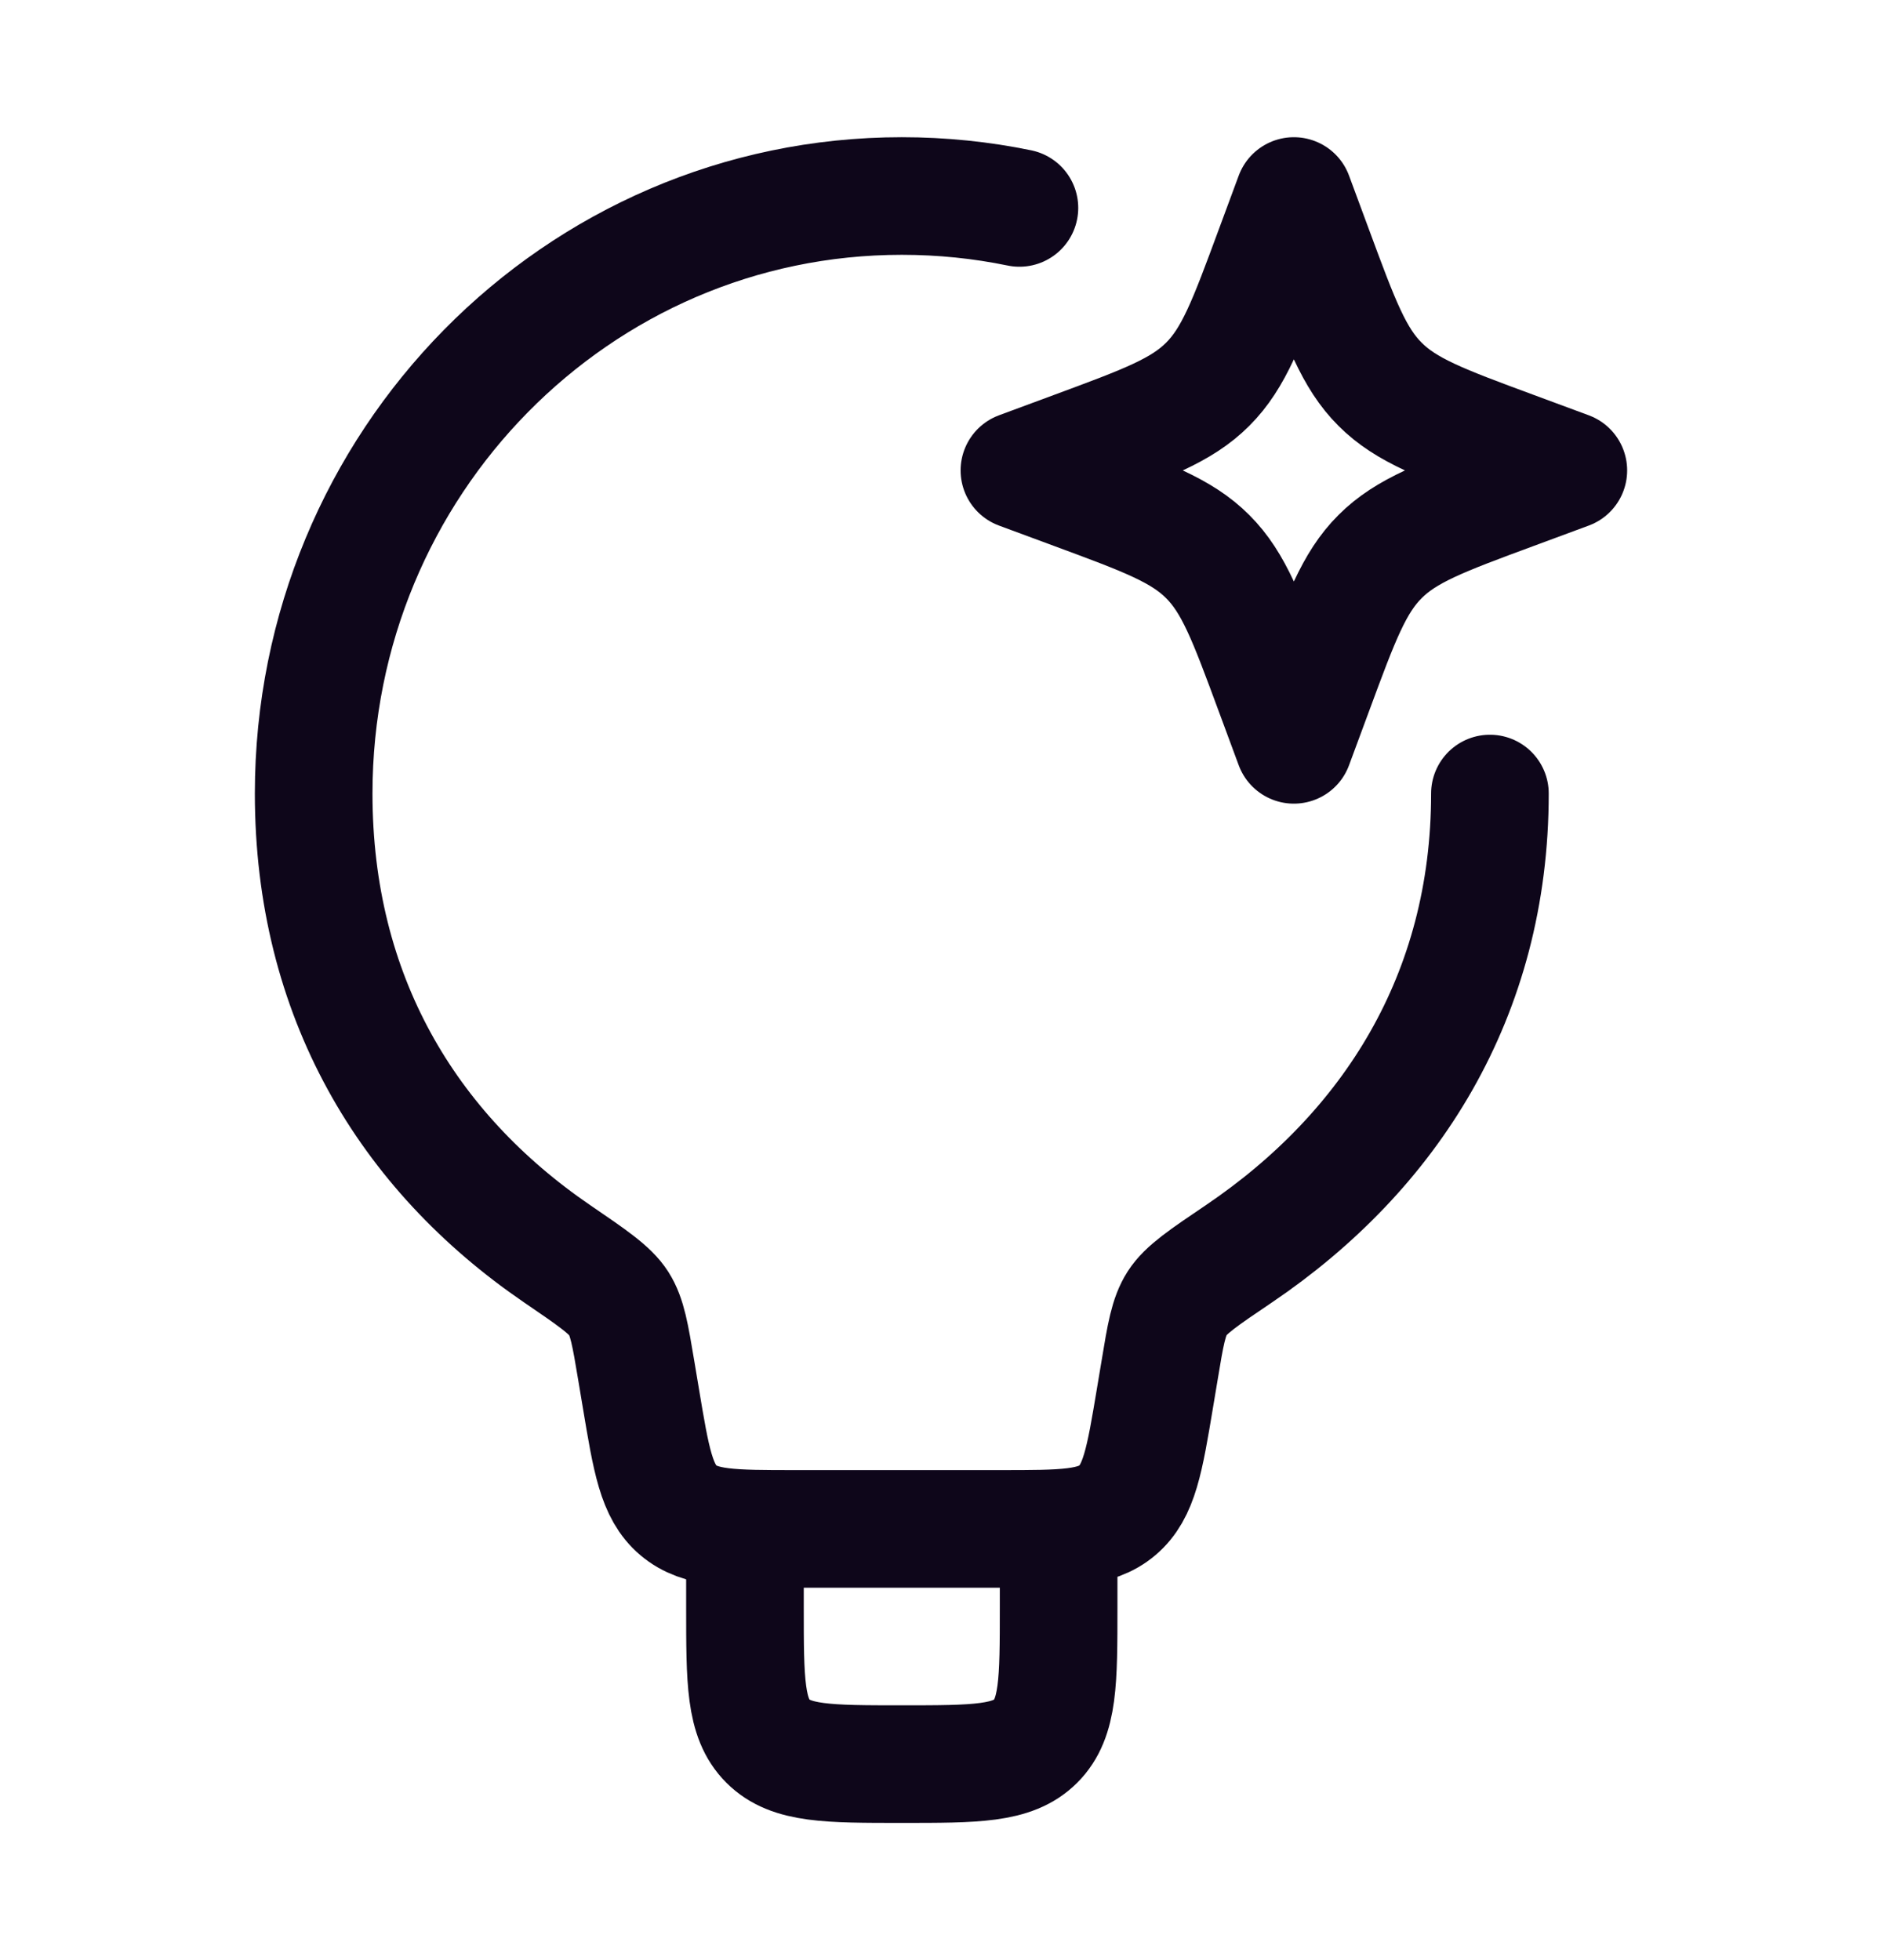
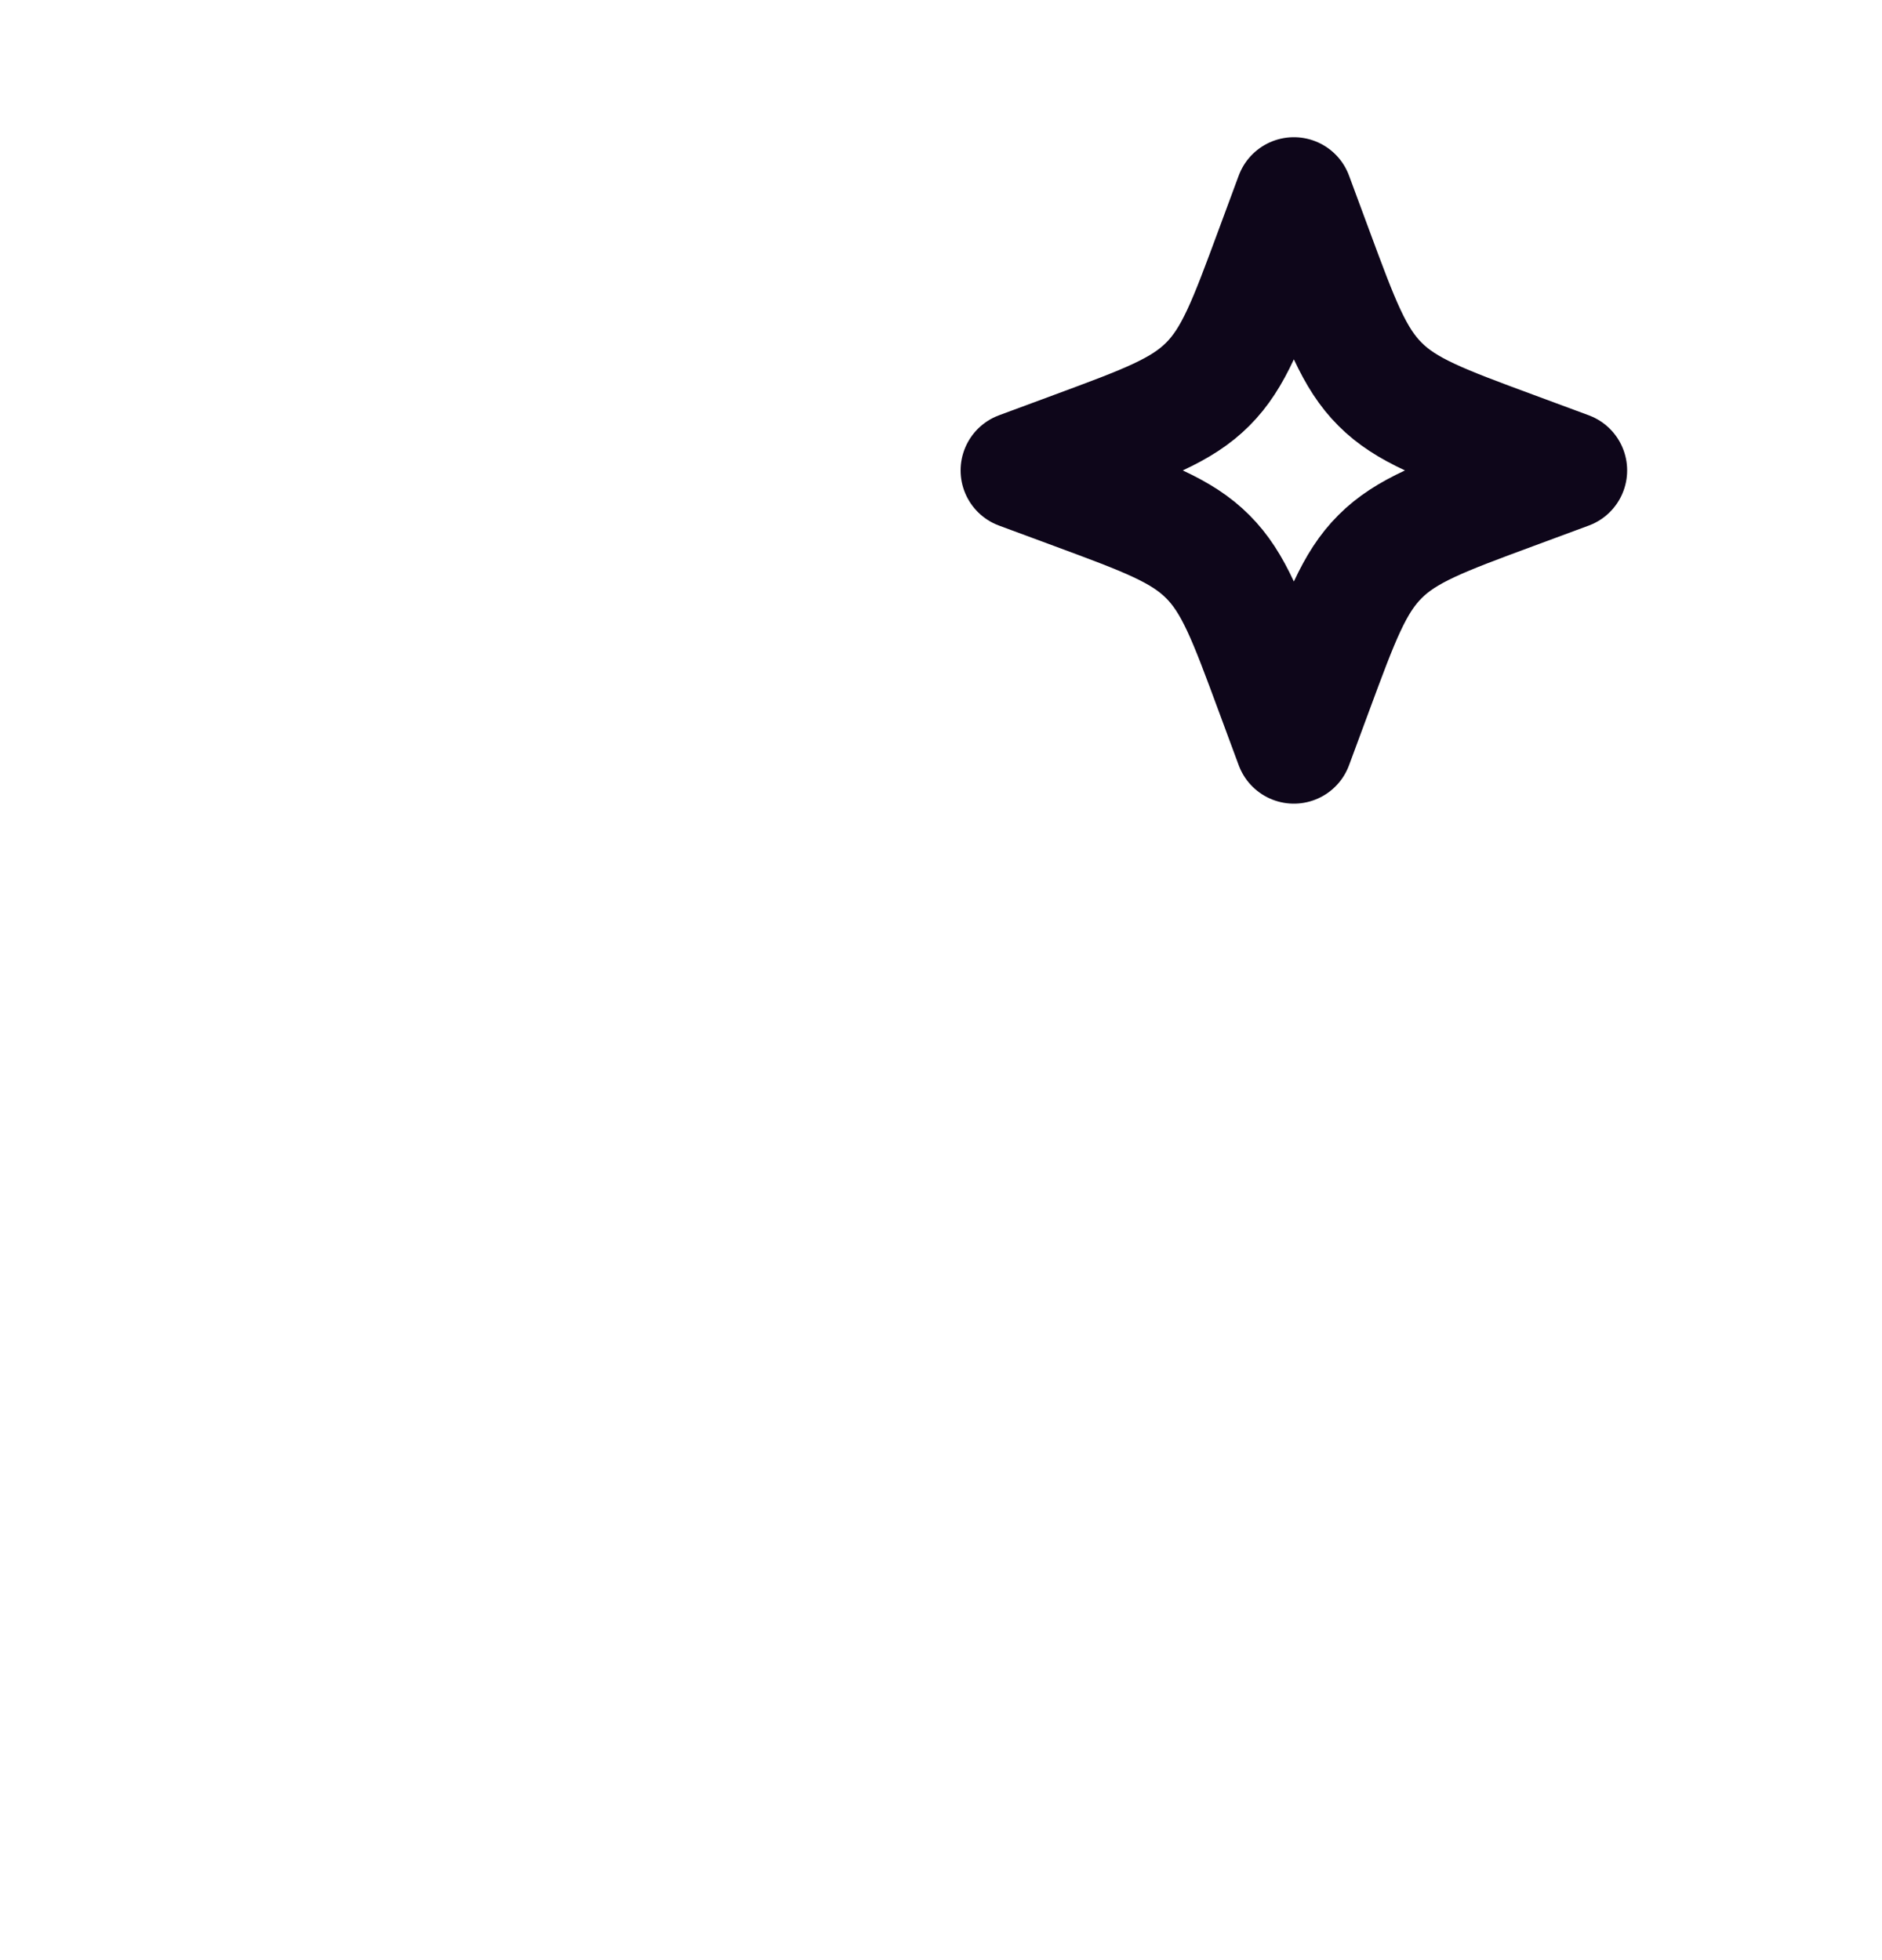
<svg xmlns="http://www.w3.org/2000/svg" width="24" height="25" viewBox="0 0 24 25" fill="none">
-   <path d="M19 10.121C19 12.7 17.73 14.685 15.798 15.992C15.348 16.296 15.123 16.448 15.012 16.621C14.901 16.794 14.863 17.021 14.788 17.476L14.729 17.829C14.596 18.627 14.529 19.026 14.249 19.263C13.97 19.5 13.565 19.5 12.756 19.5H10.144C9.335 19.5 8.931 19.5 8.651 19.263C8.371 19.026 8.305 18.627 8.172 17.829L8.113 17.476C8.037 17.023 8 16.797 7.89 16.624C7.78 16.452 7.554 16.298 7.103 15.99C5.192 14.683 4 12.699 4 10.121C4 5.912 7.358 2.5 11.5 2.5C12.014 2.5 12.515 2.552 13 2.652" stroke="#0E061A" stroke-width="1.5" stroke-linecap="round" stroke-linejoin="round" />
  <path d="M16.5 2.5L16.758 3.197C17.096 4.111 17.265 4.568 17.599 4.901C17.932 5.235 18.389 5.404 19.303 5.742L20 6L19.303 6.258C18.389 6.596 17.932 6.765 17.599 7.099C17.265 7.432 17.096 7.889 16.758 8.803L16.5 9.5L16.242 8.803C15.904 7.889 15.735 7.432 15.401 7.099C15.068 6.765 14.611 6.596 13.697 6.258L13 6L13.697 5.742C14.611 5.404 15.068 5.235 15.401 4.901C15.735 4.568 15.904 4.111 16.242 3.197L16.5 2.5Z" stroke="#0E061A" stroke-width="1.5" stroke-linejoin="round" />
-   <path d="M13.5 19.5V20.5C13.5 21.443 13.5 21.914 13.207 22.207C12.914 22.5 12.443 22.5 11.5 22.5C10.557 22.5 10.086 22.5 9.793 22.207C9.5 21.914 9.5 21.443 9.5 20.5V19.5" stroke="#0E061A" stroke-width="1.5" stroke-linejoin="round" />
</svg>